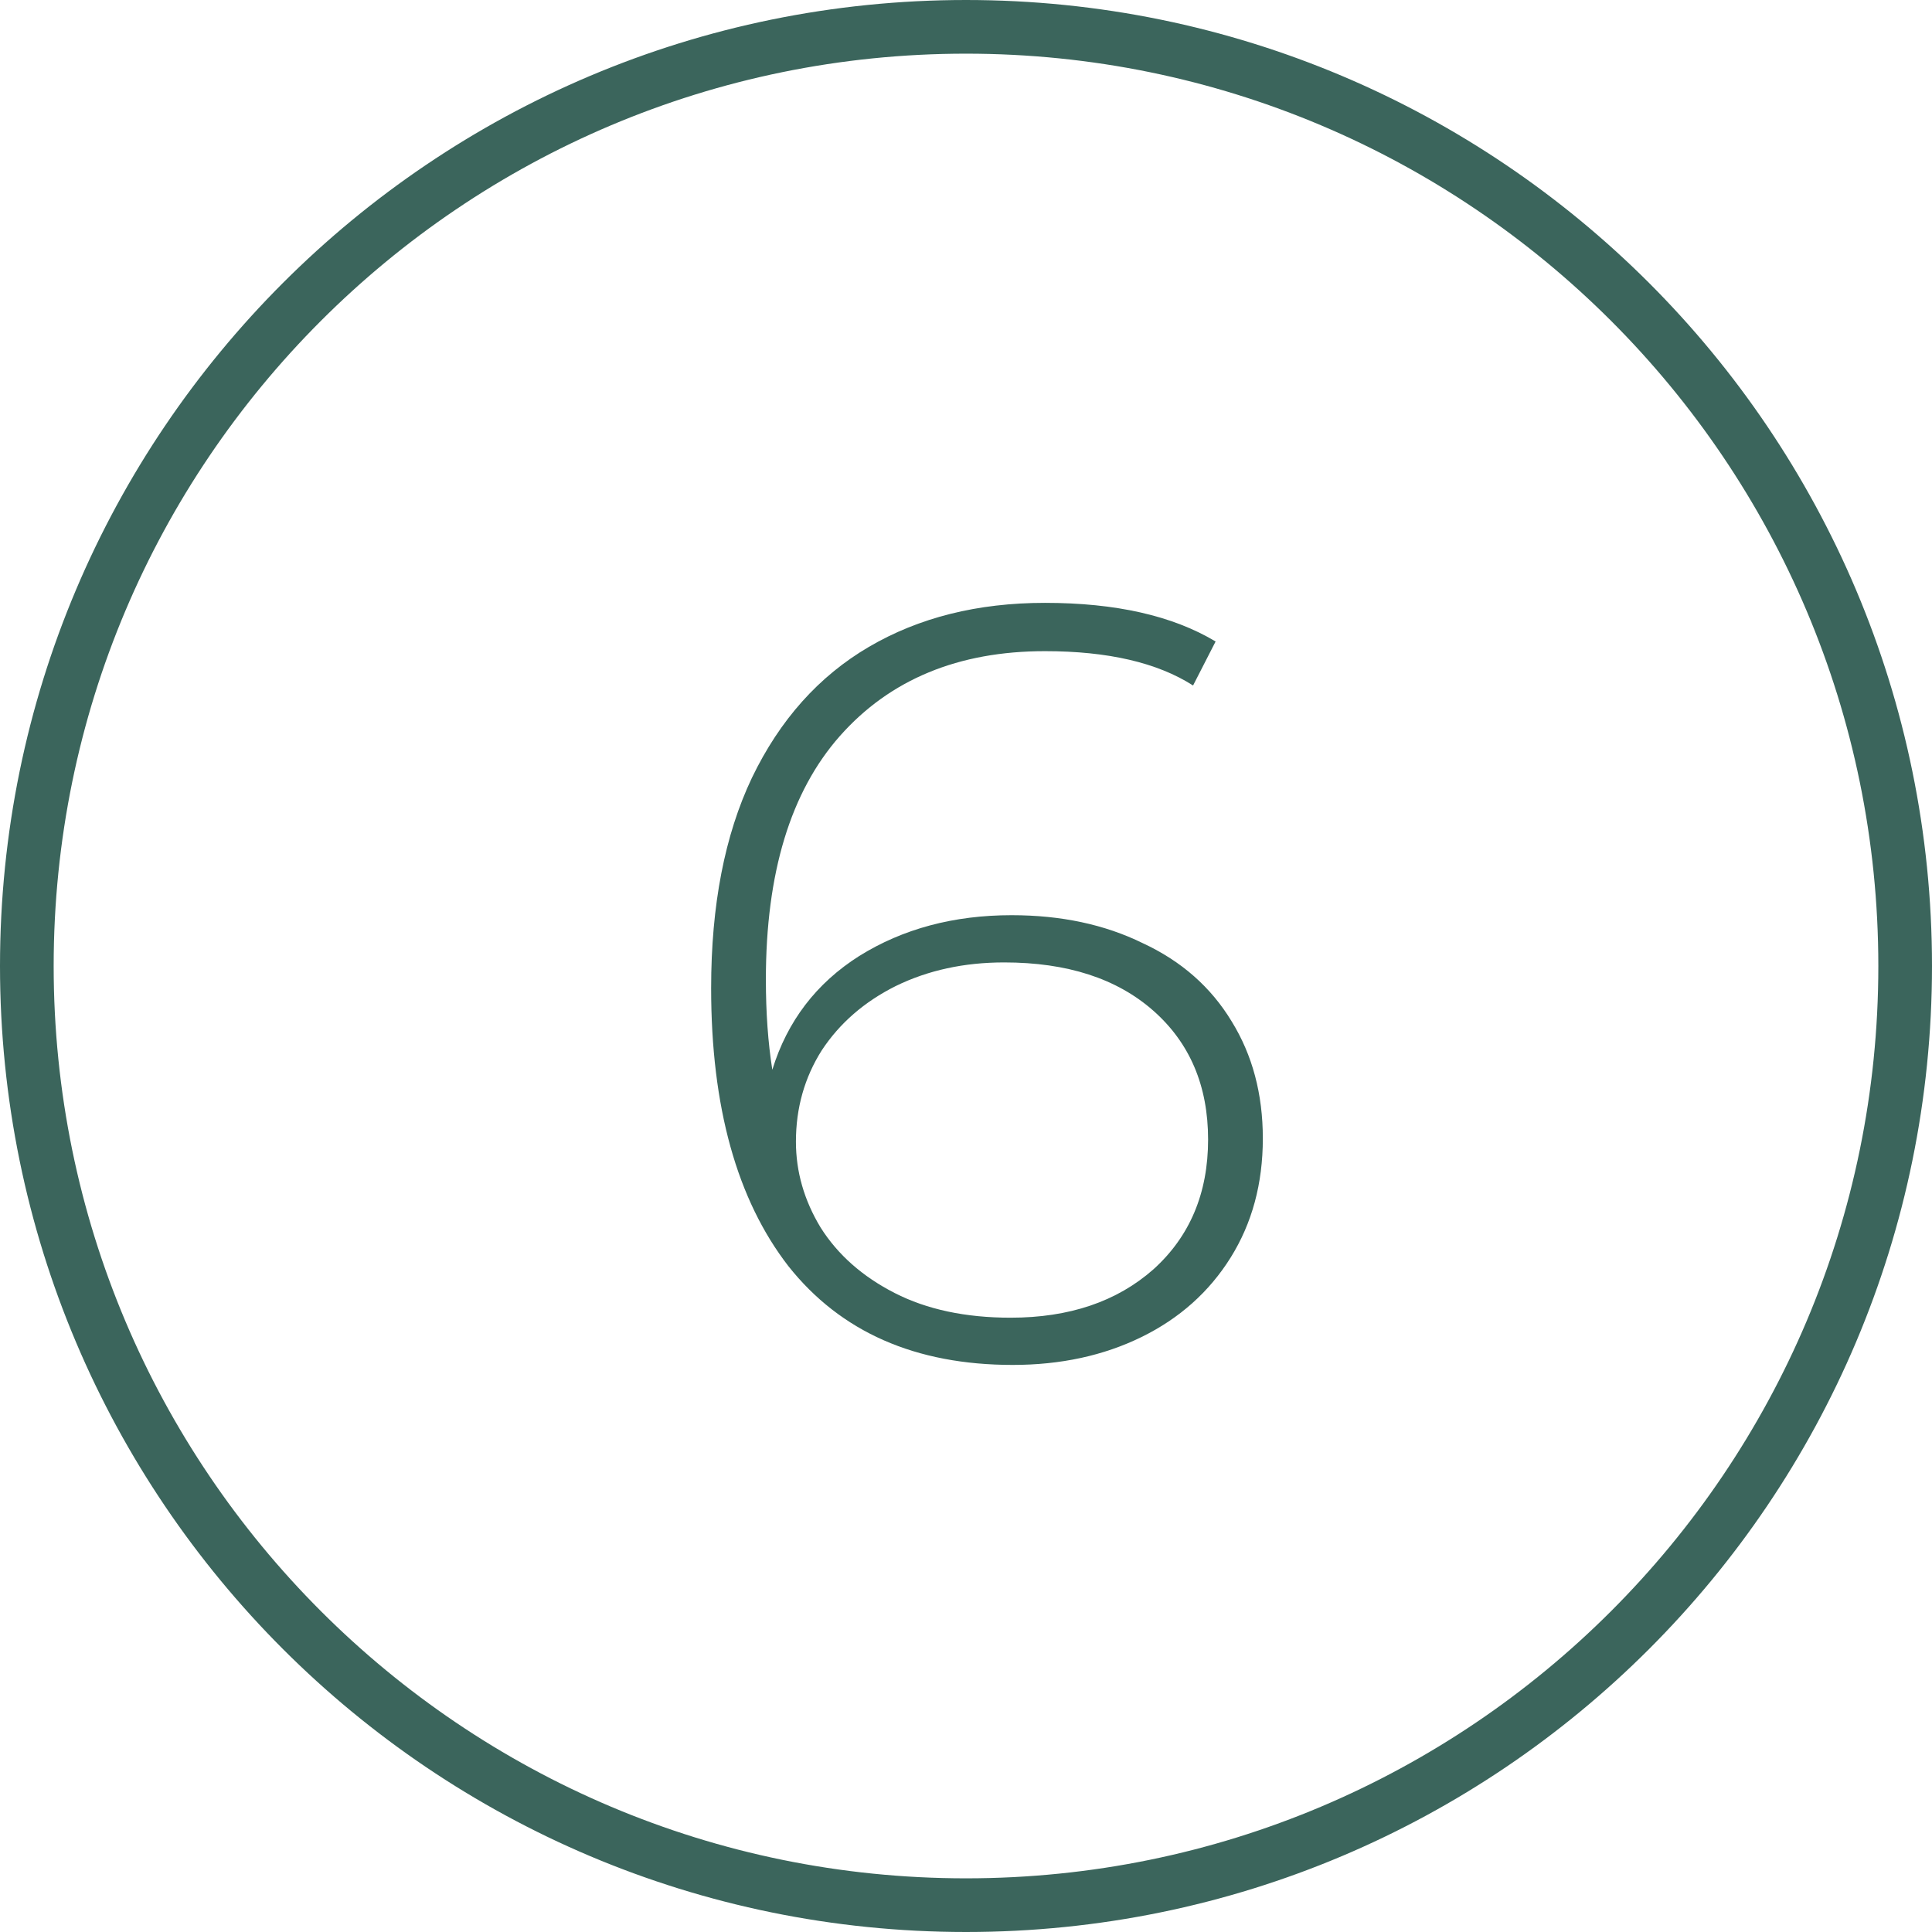
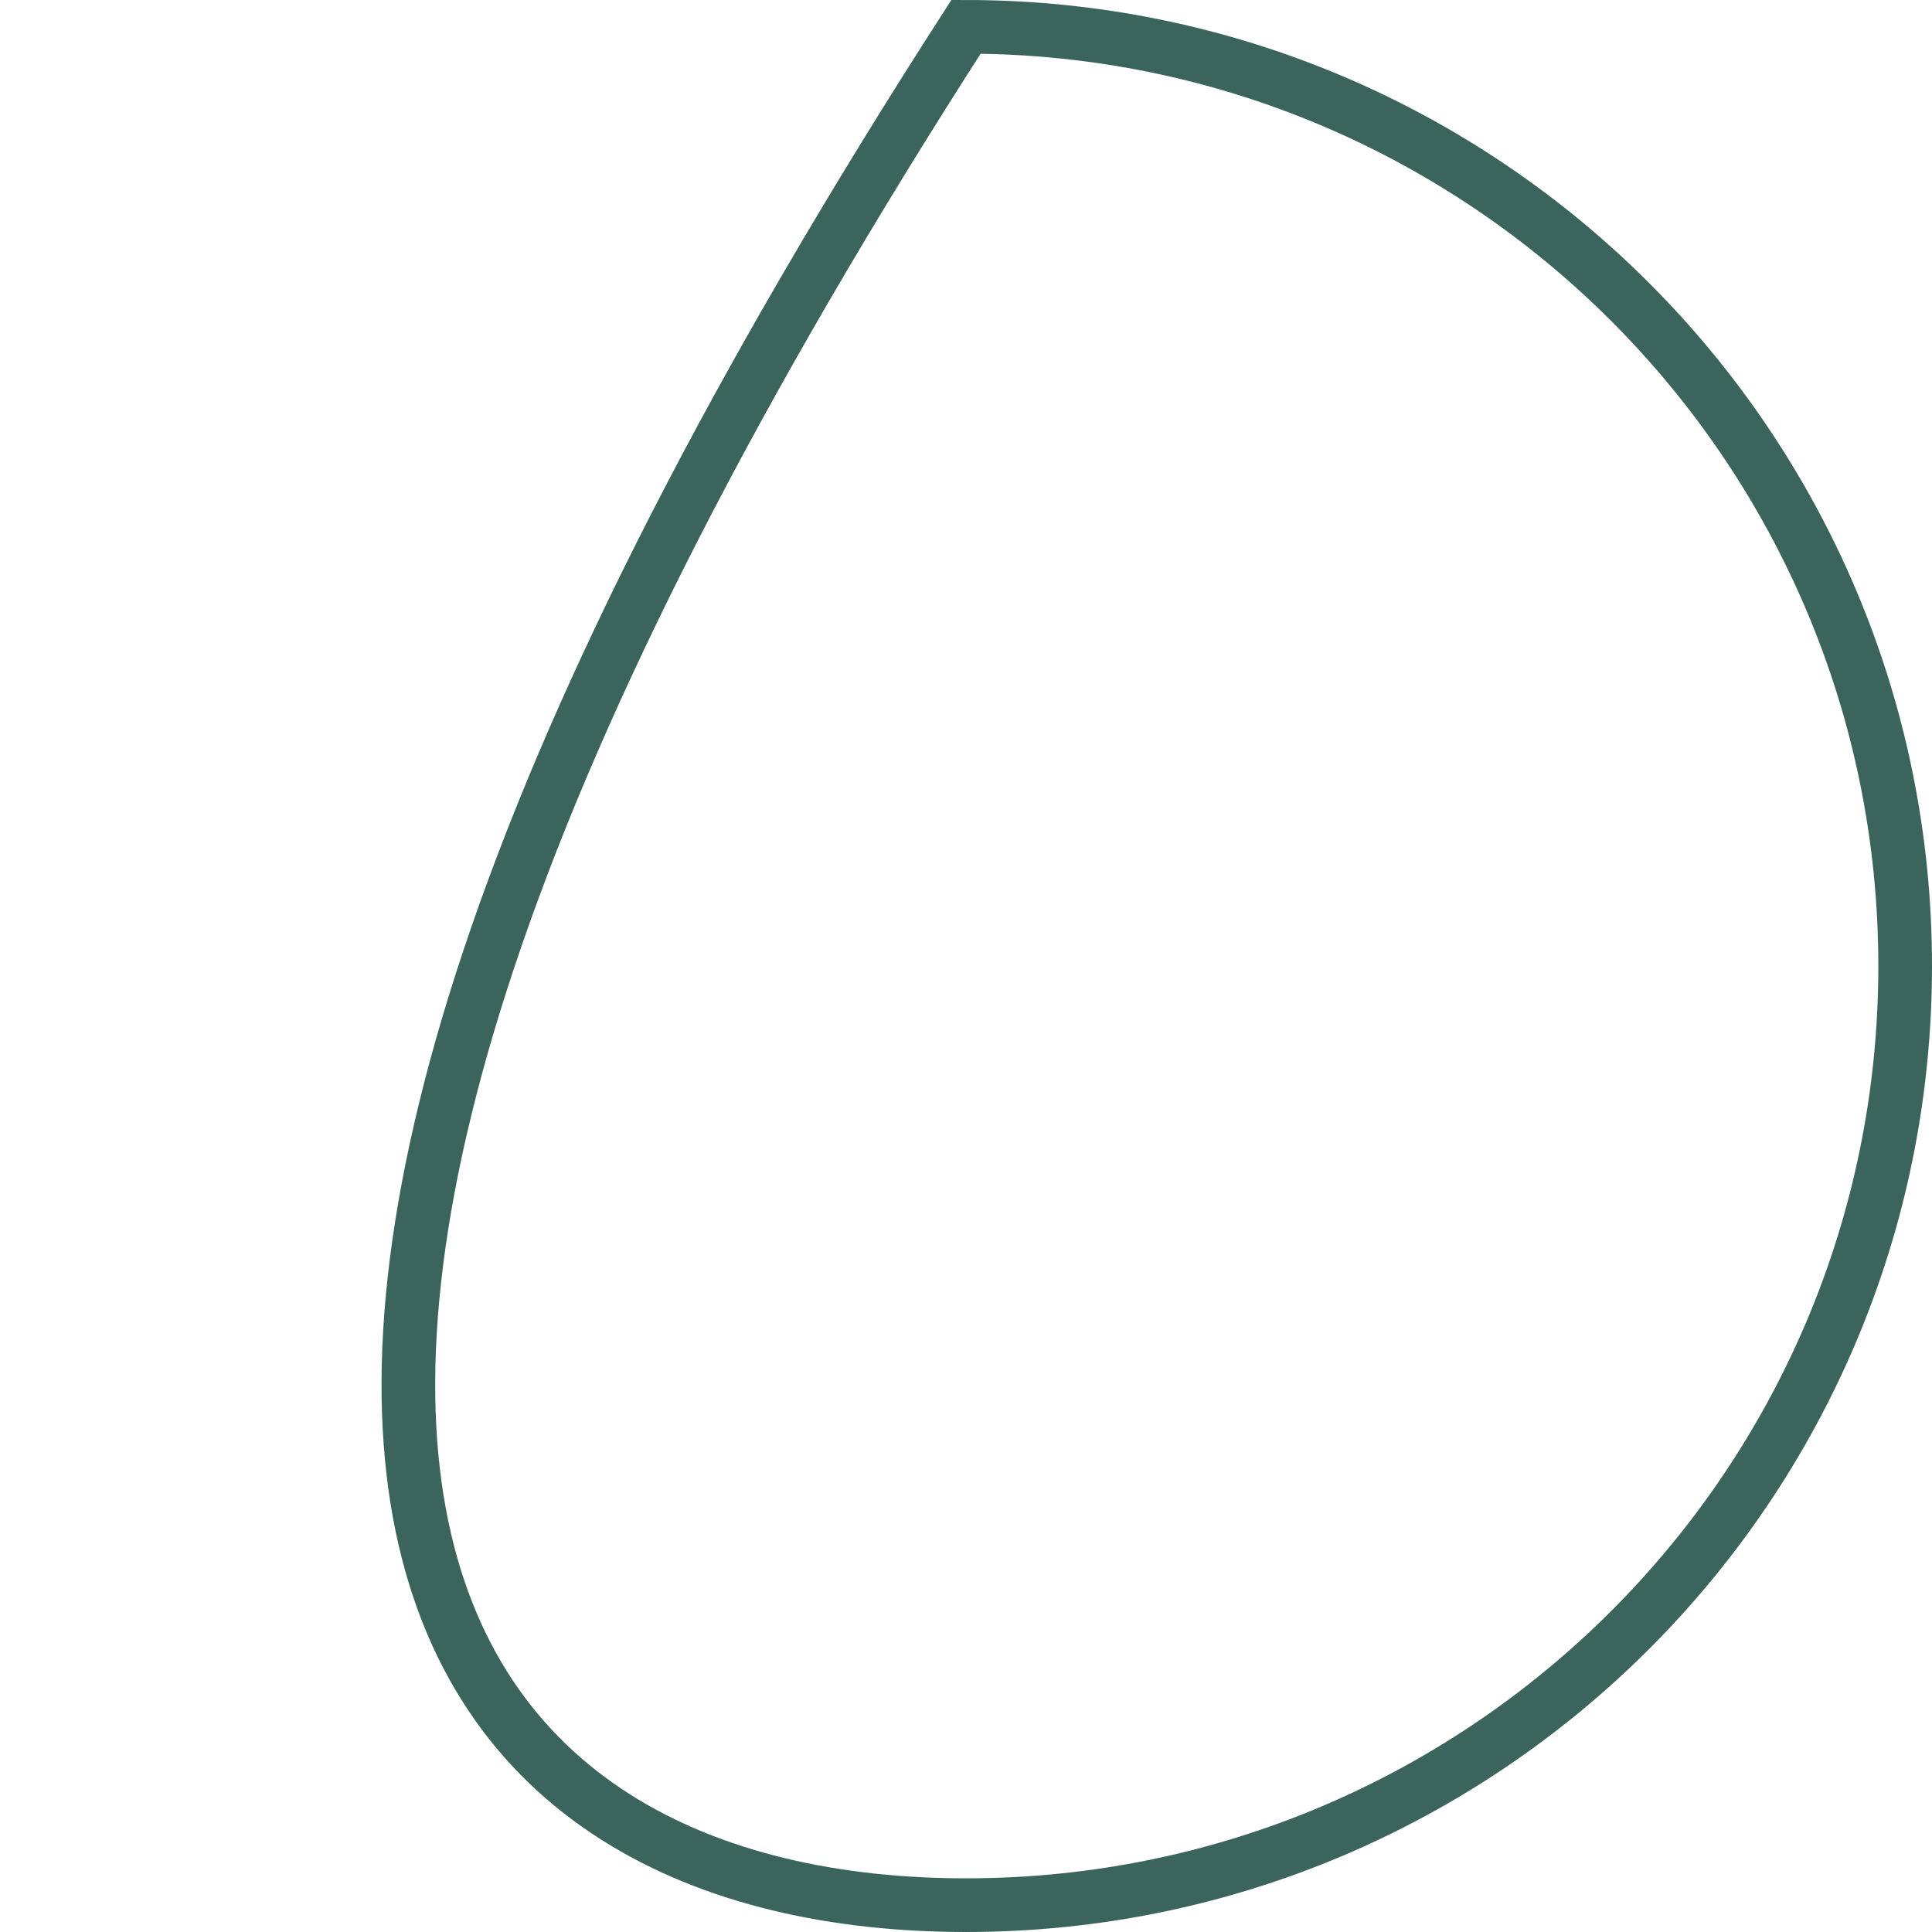
<svg xmlns="http://www.w3.org/2000/svg" width="108" height="108" viewBox="0 0 108 108" fill="none">
-   <path d="M54 106.5C82.995 106.5 106.5 82.995 106.5 54C106.5 25.005 82.995 1.5 54 1.5C25.005 1.5 1.5 25.005 1.5 54C1.5 82.995 25.005 106.5 54 106.5Z" stroke="#3B655C" stroke-width="3" />
-   <path d="M56.553 51.16C59.313 51.16 61.753 51.68 63.873 52.72C66.033 53.72 67.693 55.18 68.853 57.1C70.013 58.98 70.593 61.16 70.593 63.64C70.593 66.16 69.993 68.38 68.793 70.3C67.593 72.22 65.933 73.7 63.813 74.74C61.693 75.78 59.293 76.3 56.613 76.3C51.173 76.3 46.993 74.46 44.073 70.78C41.193 67.06 39.753 61.88 39.753 55.24C39.753 50.6 40.513 46.68 42.033 43.48C43.593 40.24 45.773 37.8 48.573 36.16C51.373 34.52 54.653 33.7 58.413 33.7C62.373 33.7 65.553 34.42 67.953 35.86L66.693 38.32C64.693 37.04 61.933 36.4 58.413 36.4C53.573 36.4 49.753 37.98 46.953 41.14C44.193 44.26 42.813 48.8 42.813 54.76C42.813 56.6 42.933 58.28 43.173 59.8C44.013 57.08 45.633 54.96 48.033 53.44C50.473 51.92 53.313 51.16 56.553 51.16ZM56.493 73.66C59.773 73.66 62.433 72.76 64.473 70.96C66.513 69.12 67.533 66.7 67.533 63.7C67.533 60.7 66.513 58.3 64.473 56.5C62.433 54.7 59.653 53.8 56.133 53.8C53.893 53.8 51.873 54.24 50.073 55.12C48.313 56 46.933 57.2 45.933 58.72C44.973 60.24 44.493 61.94 44.493 63.82C44.493 65.5 44.953 67.1 45.873 68.62C46.833 70.14 48.213 71.36 50.013 72.28C51.813 73.2 53.973 73.66 56.493 73.66Z" fill="#3B655C" />
+   <path d="M54 106.5C82.995 106.5 106.5 82.995 106.5 54C106.5 25.005 82.995 1.5 54 1.5C1.5 82.995 25.005 106.5 54 106.5Z" stroke="#3B655C" stroke-width="3" />
</svg>